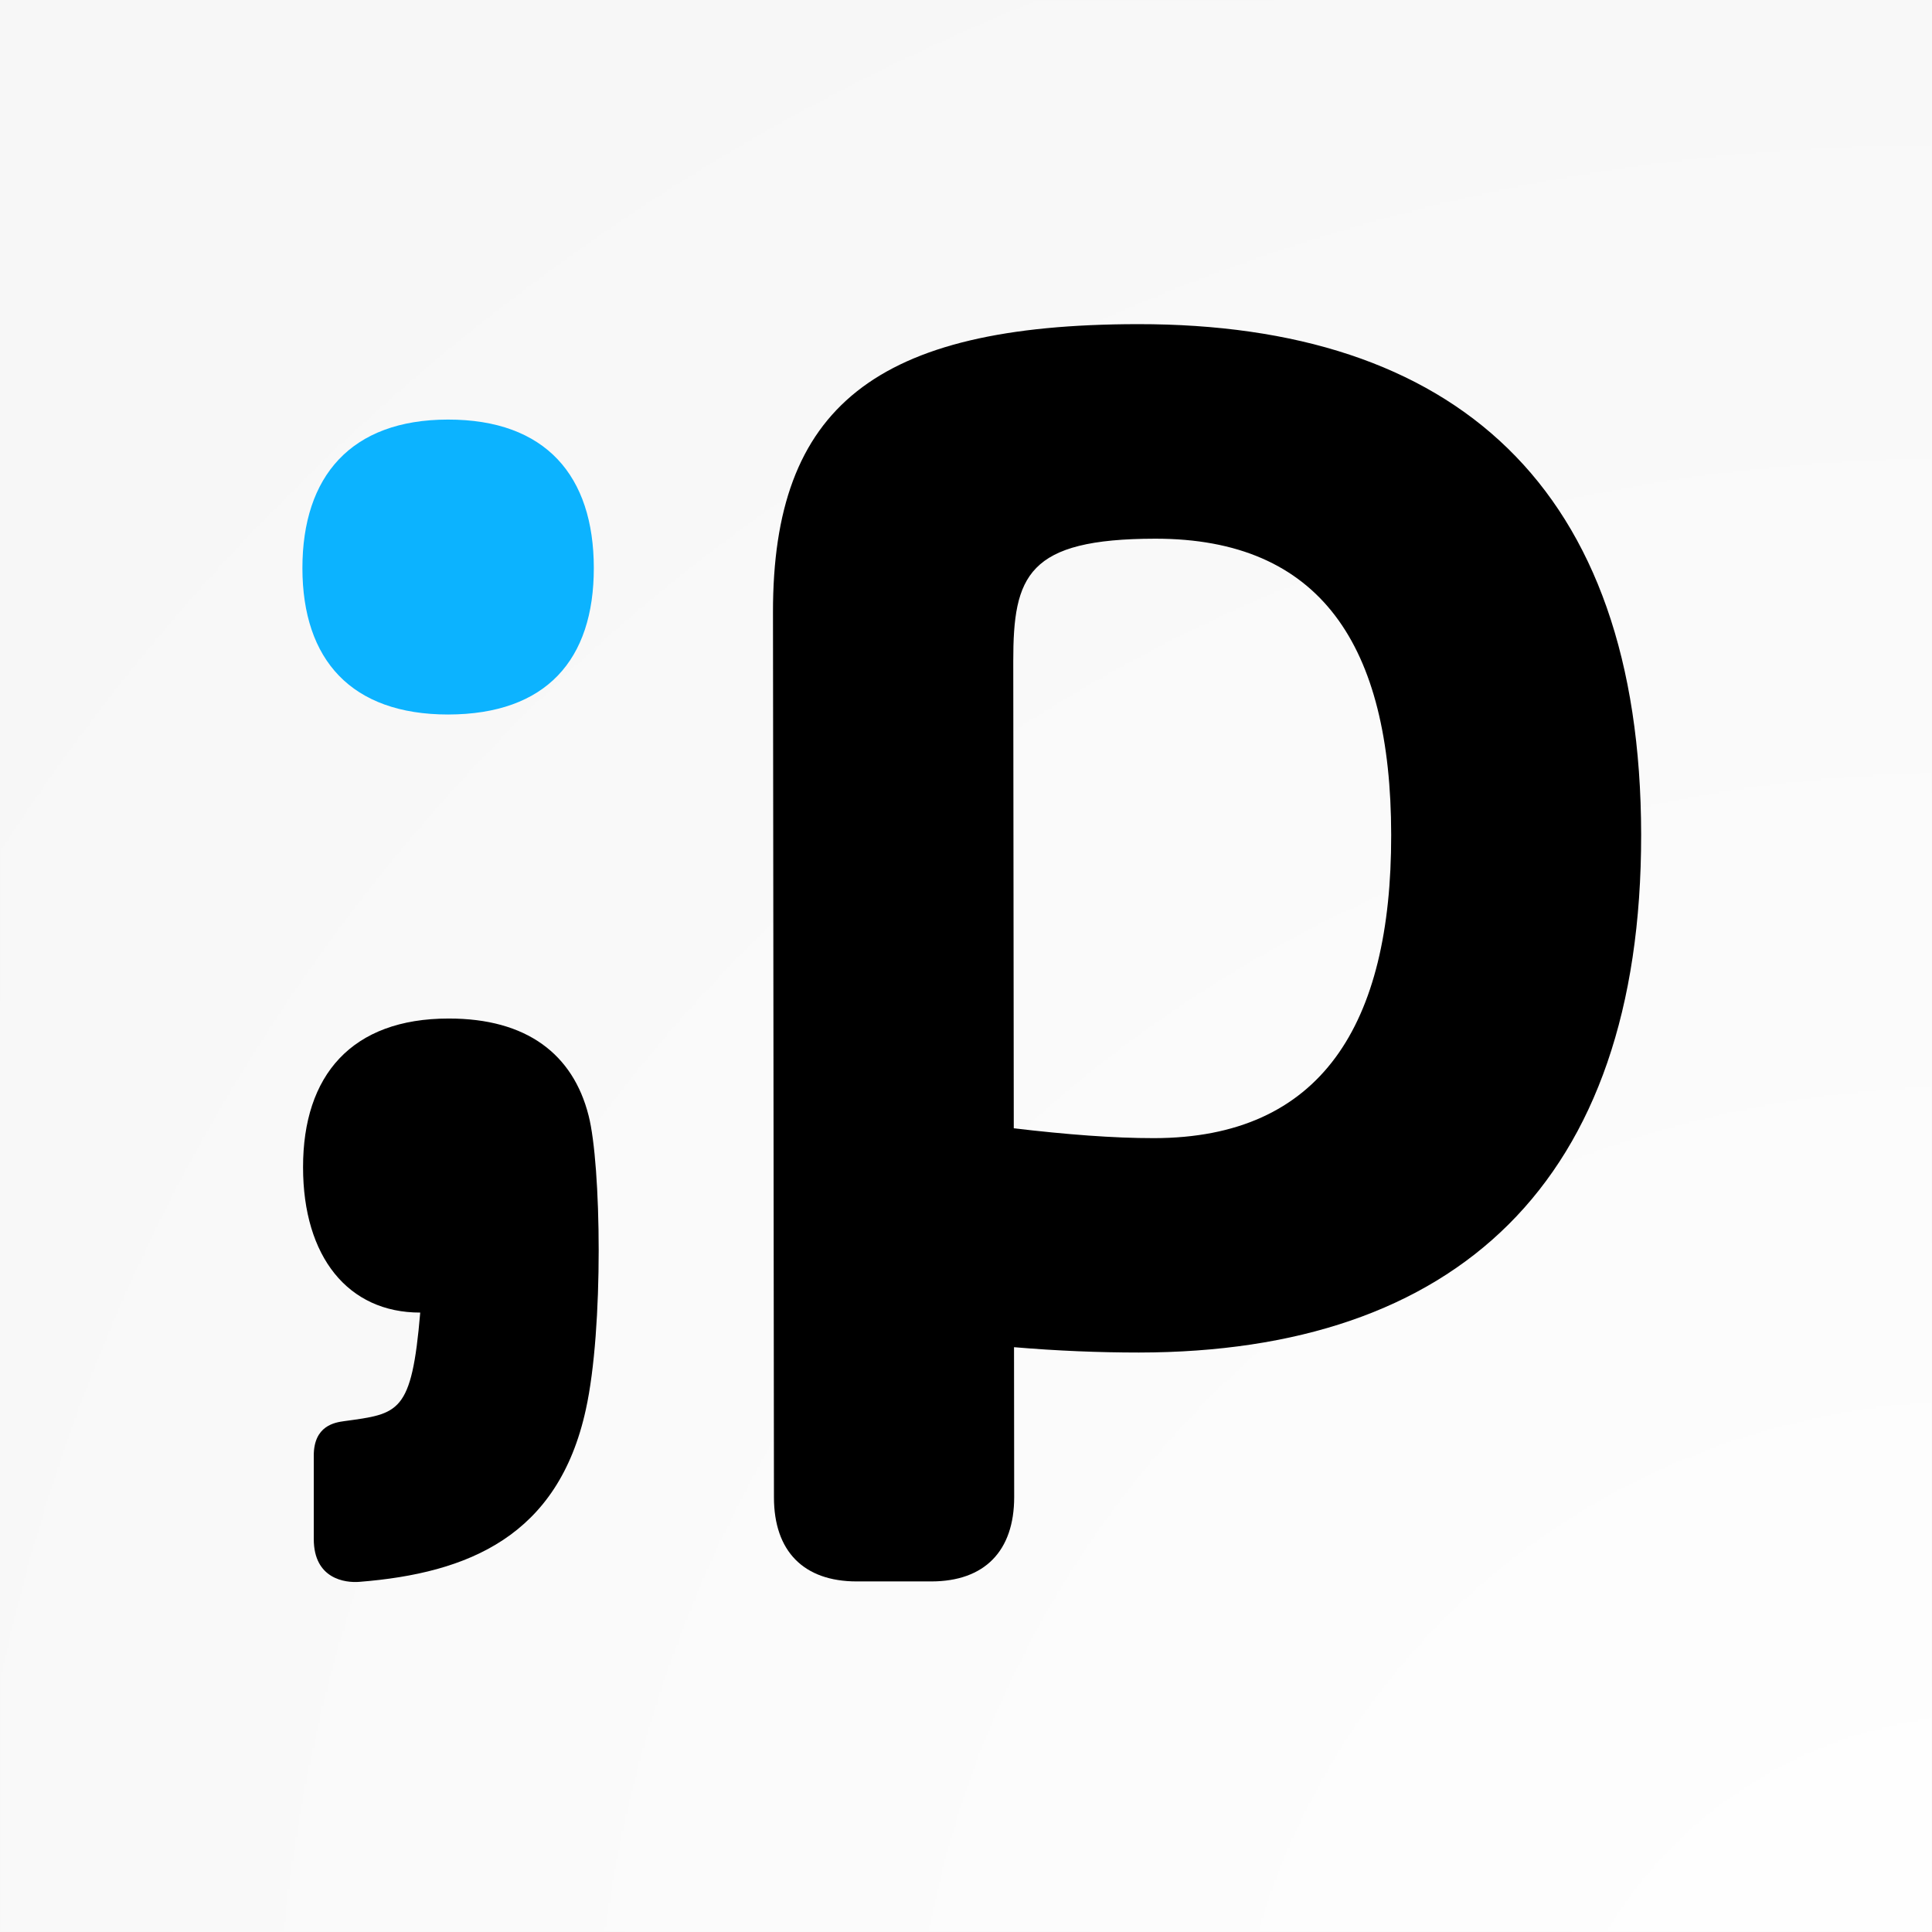
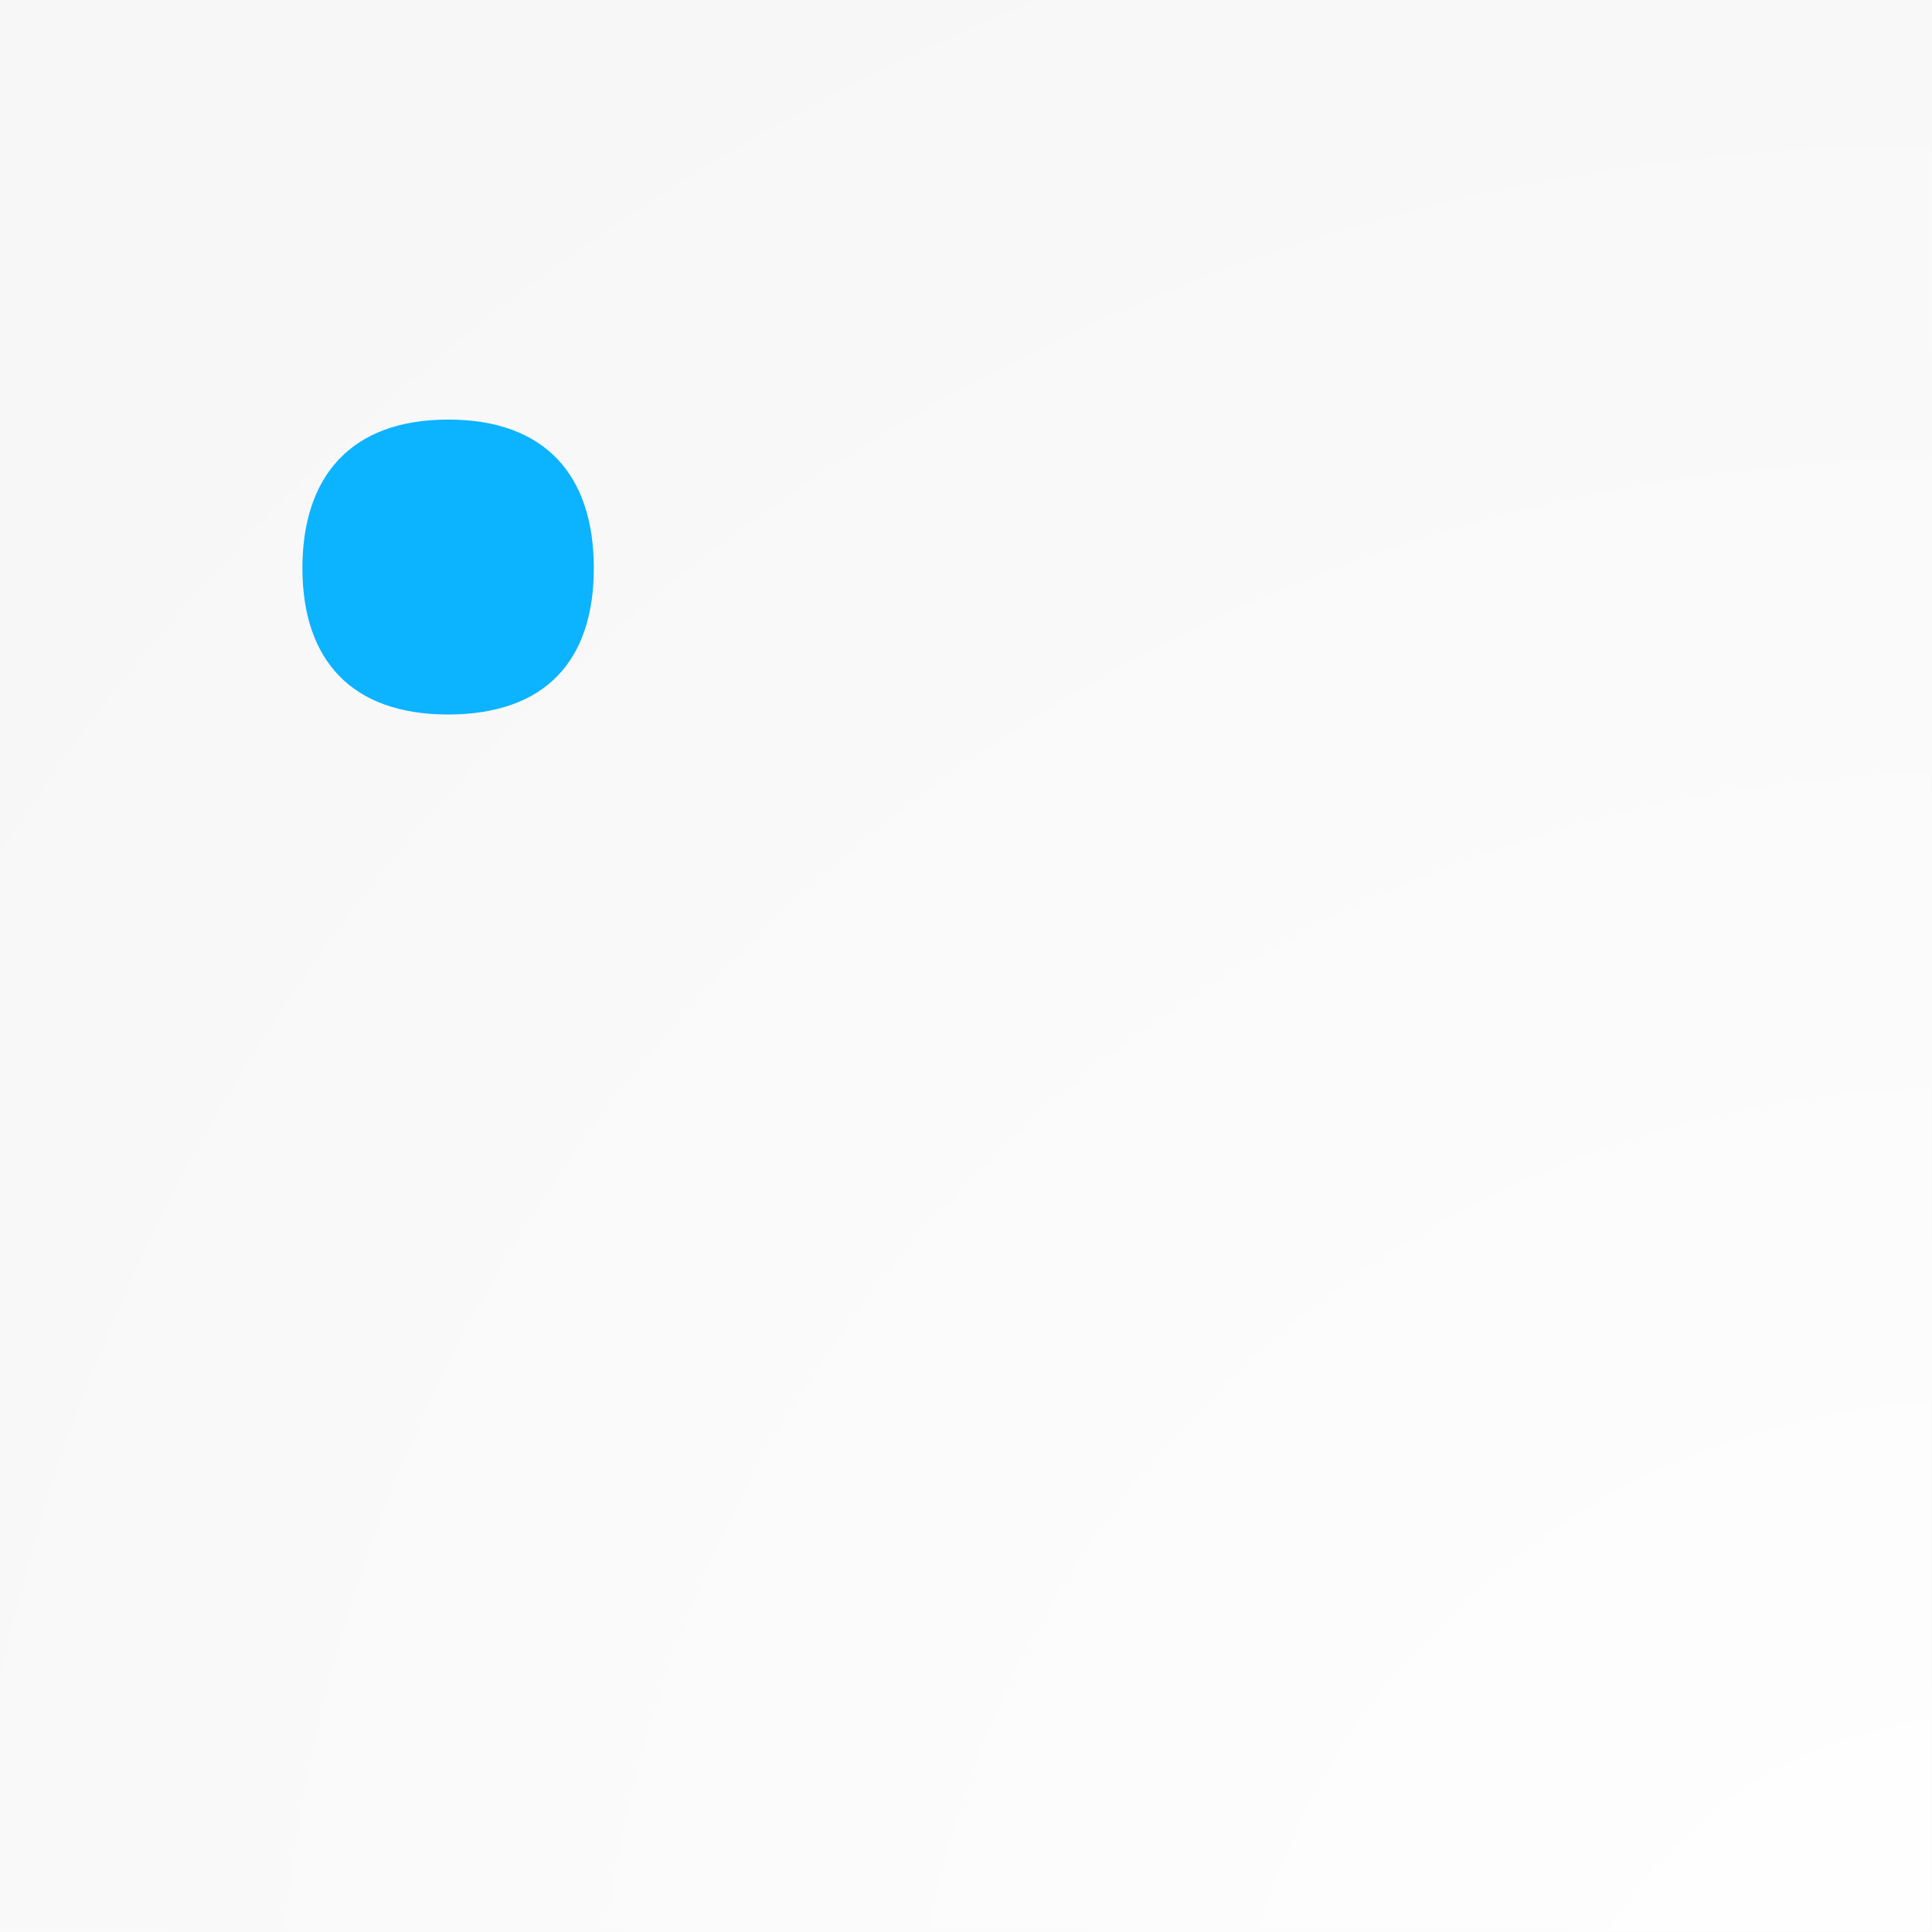
<svg xmlns="http://www.w3.org/2000/svg" width="1024" height="1024" viewBox="0 0 1024 1024" fill="none">
  <rect x="0" y="0" width="1024" height="1024" fill="#808080" stroke="none" />
  <g clip-path="url(#clip0_1123_480)">
    <rect width="1024" height="1024" fill="#F7F7F7" />
    <mask id="mask0_1123_480" style="mask-type:alpha" maskUnits="userSpaceOnUse" x="0" y="0" width="1024" height="1024">
      <rect width="1024" height="1024" fill="url(#paint0_radial_1123_480)" />
    </mask>
    <g mask="url(#mask0_1123_480)">
      <rect width="1024" height="1024" fill="white" />
    </g>
-     <path d="M869.844 442.363C870.033 627.455 771.036 716.693 603.637 716.871C582.67 716.871 560.269 715.982 537.453 714.037L537.536 793.491C537.536 822.094 521.835 838.151 493.658 838.187H454.085C425.944 838.187 410.208 822.189 410.208 793.586L409.698 324.534C409.579 215.8 463.892 171.946 603.056 171.804C770.455 171.638 869.642 257.413 869.844 442.363ZM737.357 442.505C737.25 342.061 699.93 285.423 612.246 285.518C544.58 285.601 537.002 305.061 537.049 350.611L537.322 598.022C565.38 601.33 590.224 603.263 611.641 603.24C700.274 603.145 737.487 543.115 737.357 442.505Z" fill="black" />
-     <path d="M311.969 591.286C303.739 558.805 279.239 539.795 237.792 539.843C186.444 539.843 160.579 569.881 160.627 618.68C160.627 666.115 184.499 695.762 222.732 695.691C218.166 749.376 211.442 749.246 182.329 753.254C177.526 753.918 166.295 755.626 166.307 771.481V815.714C166.307 836.882 182.91 839.017 190.476 838.412C248.441 833.835 295.865 814.066 310.499 747.099C320.057 704.016 318.622 617.067 311.969 591.286Z" fill="black" />
    <path d="M160.283 301.161C160.283 252.397 186.064 222.442 237.365 222.383C289.283 222.323 314.684 252.231 314.732 300.995C314.779 349.758 289.484 378.587 237.555 378.706C186.23 378.706 160.342 349.758 160.283 301.161Z" fill="#0CB3FF" />
  </g>
  <defs>
    <radialGradient id="paint0_radial_1123_480" cx="0" cy="0" r="1" gradientUnits="userSpaceOnUse" gradientTransform="translate(1061 1156.5) rotate(-132.143) scale(1354.73 1301.55)">
      <stop />
      <stop offset="1" stop-opacity="0" />
    </radialGradient>
    <clipPath id="clip0_1123_480">
      <rect width="1024" height="1024" fill="white" />
    </clipPath>
  </defs>
</svg>